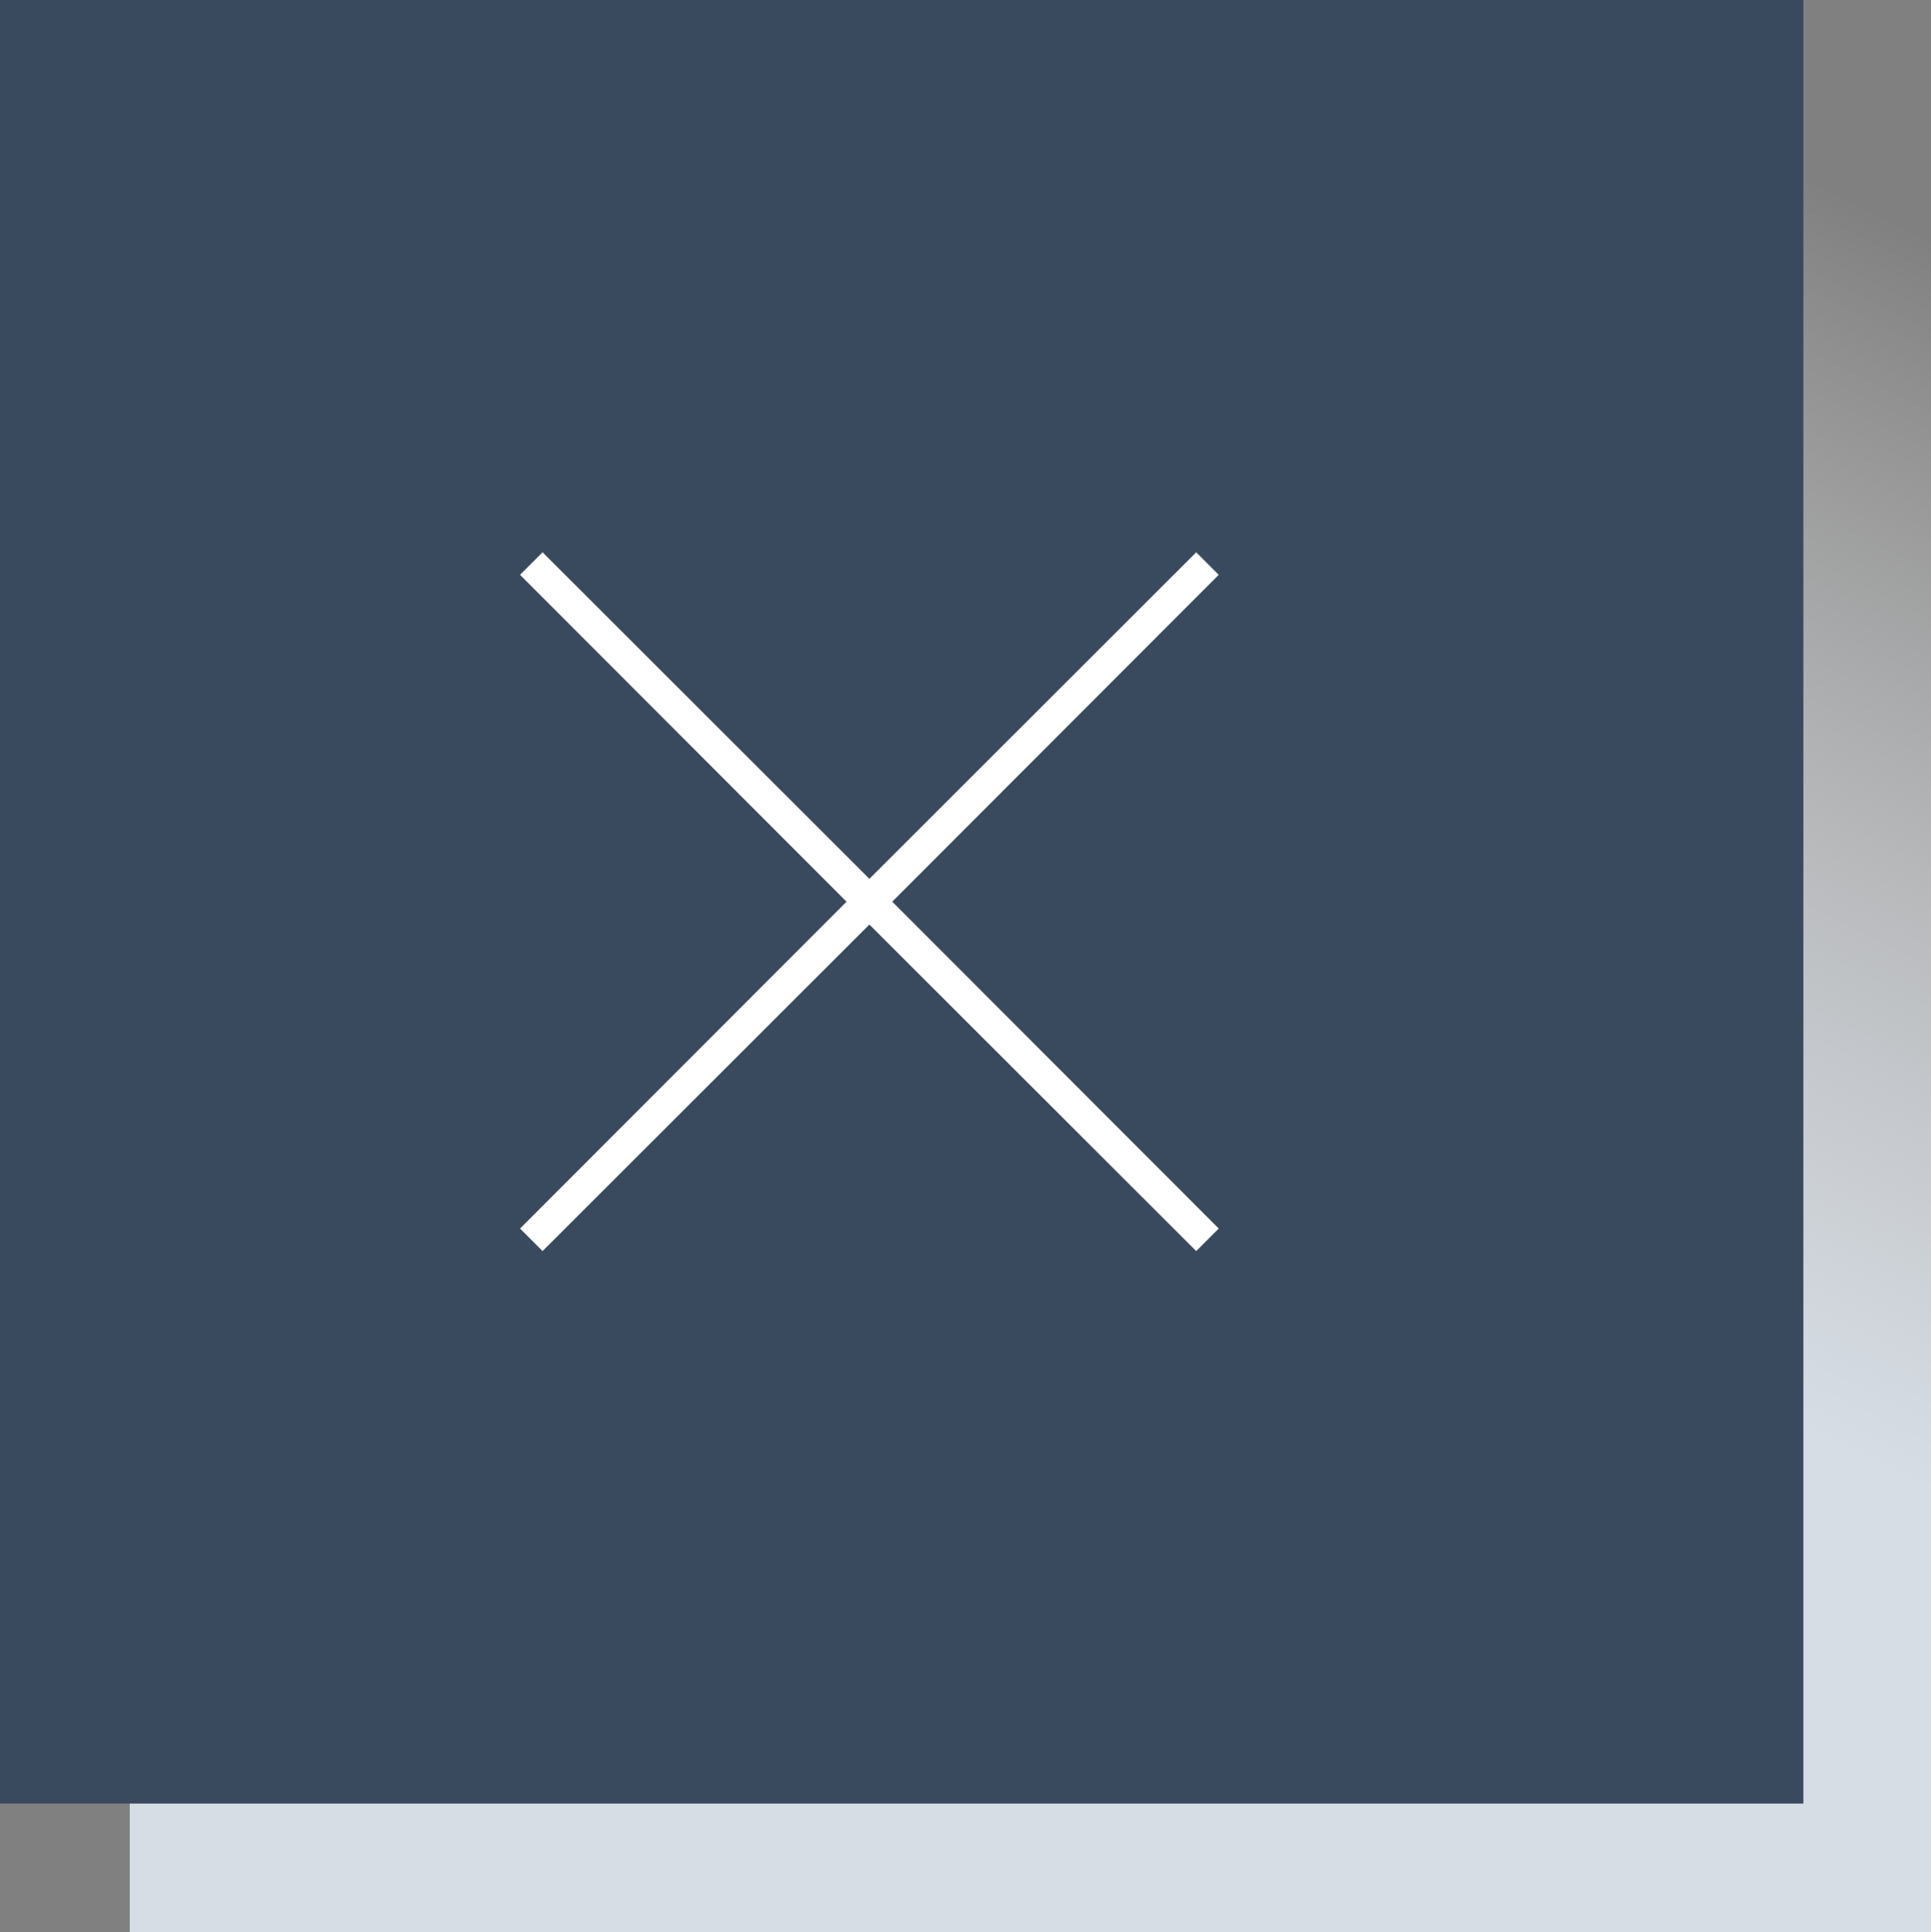
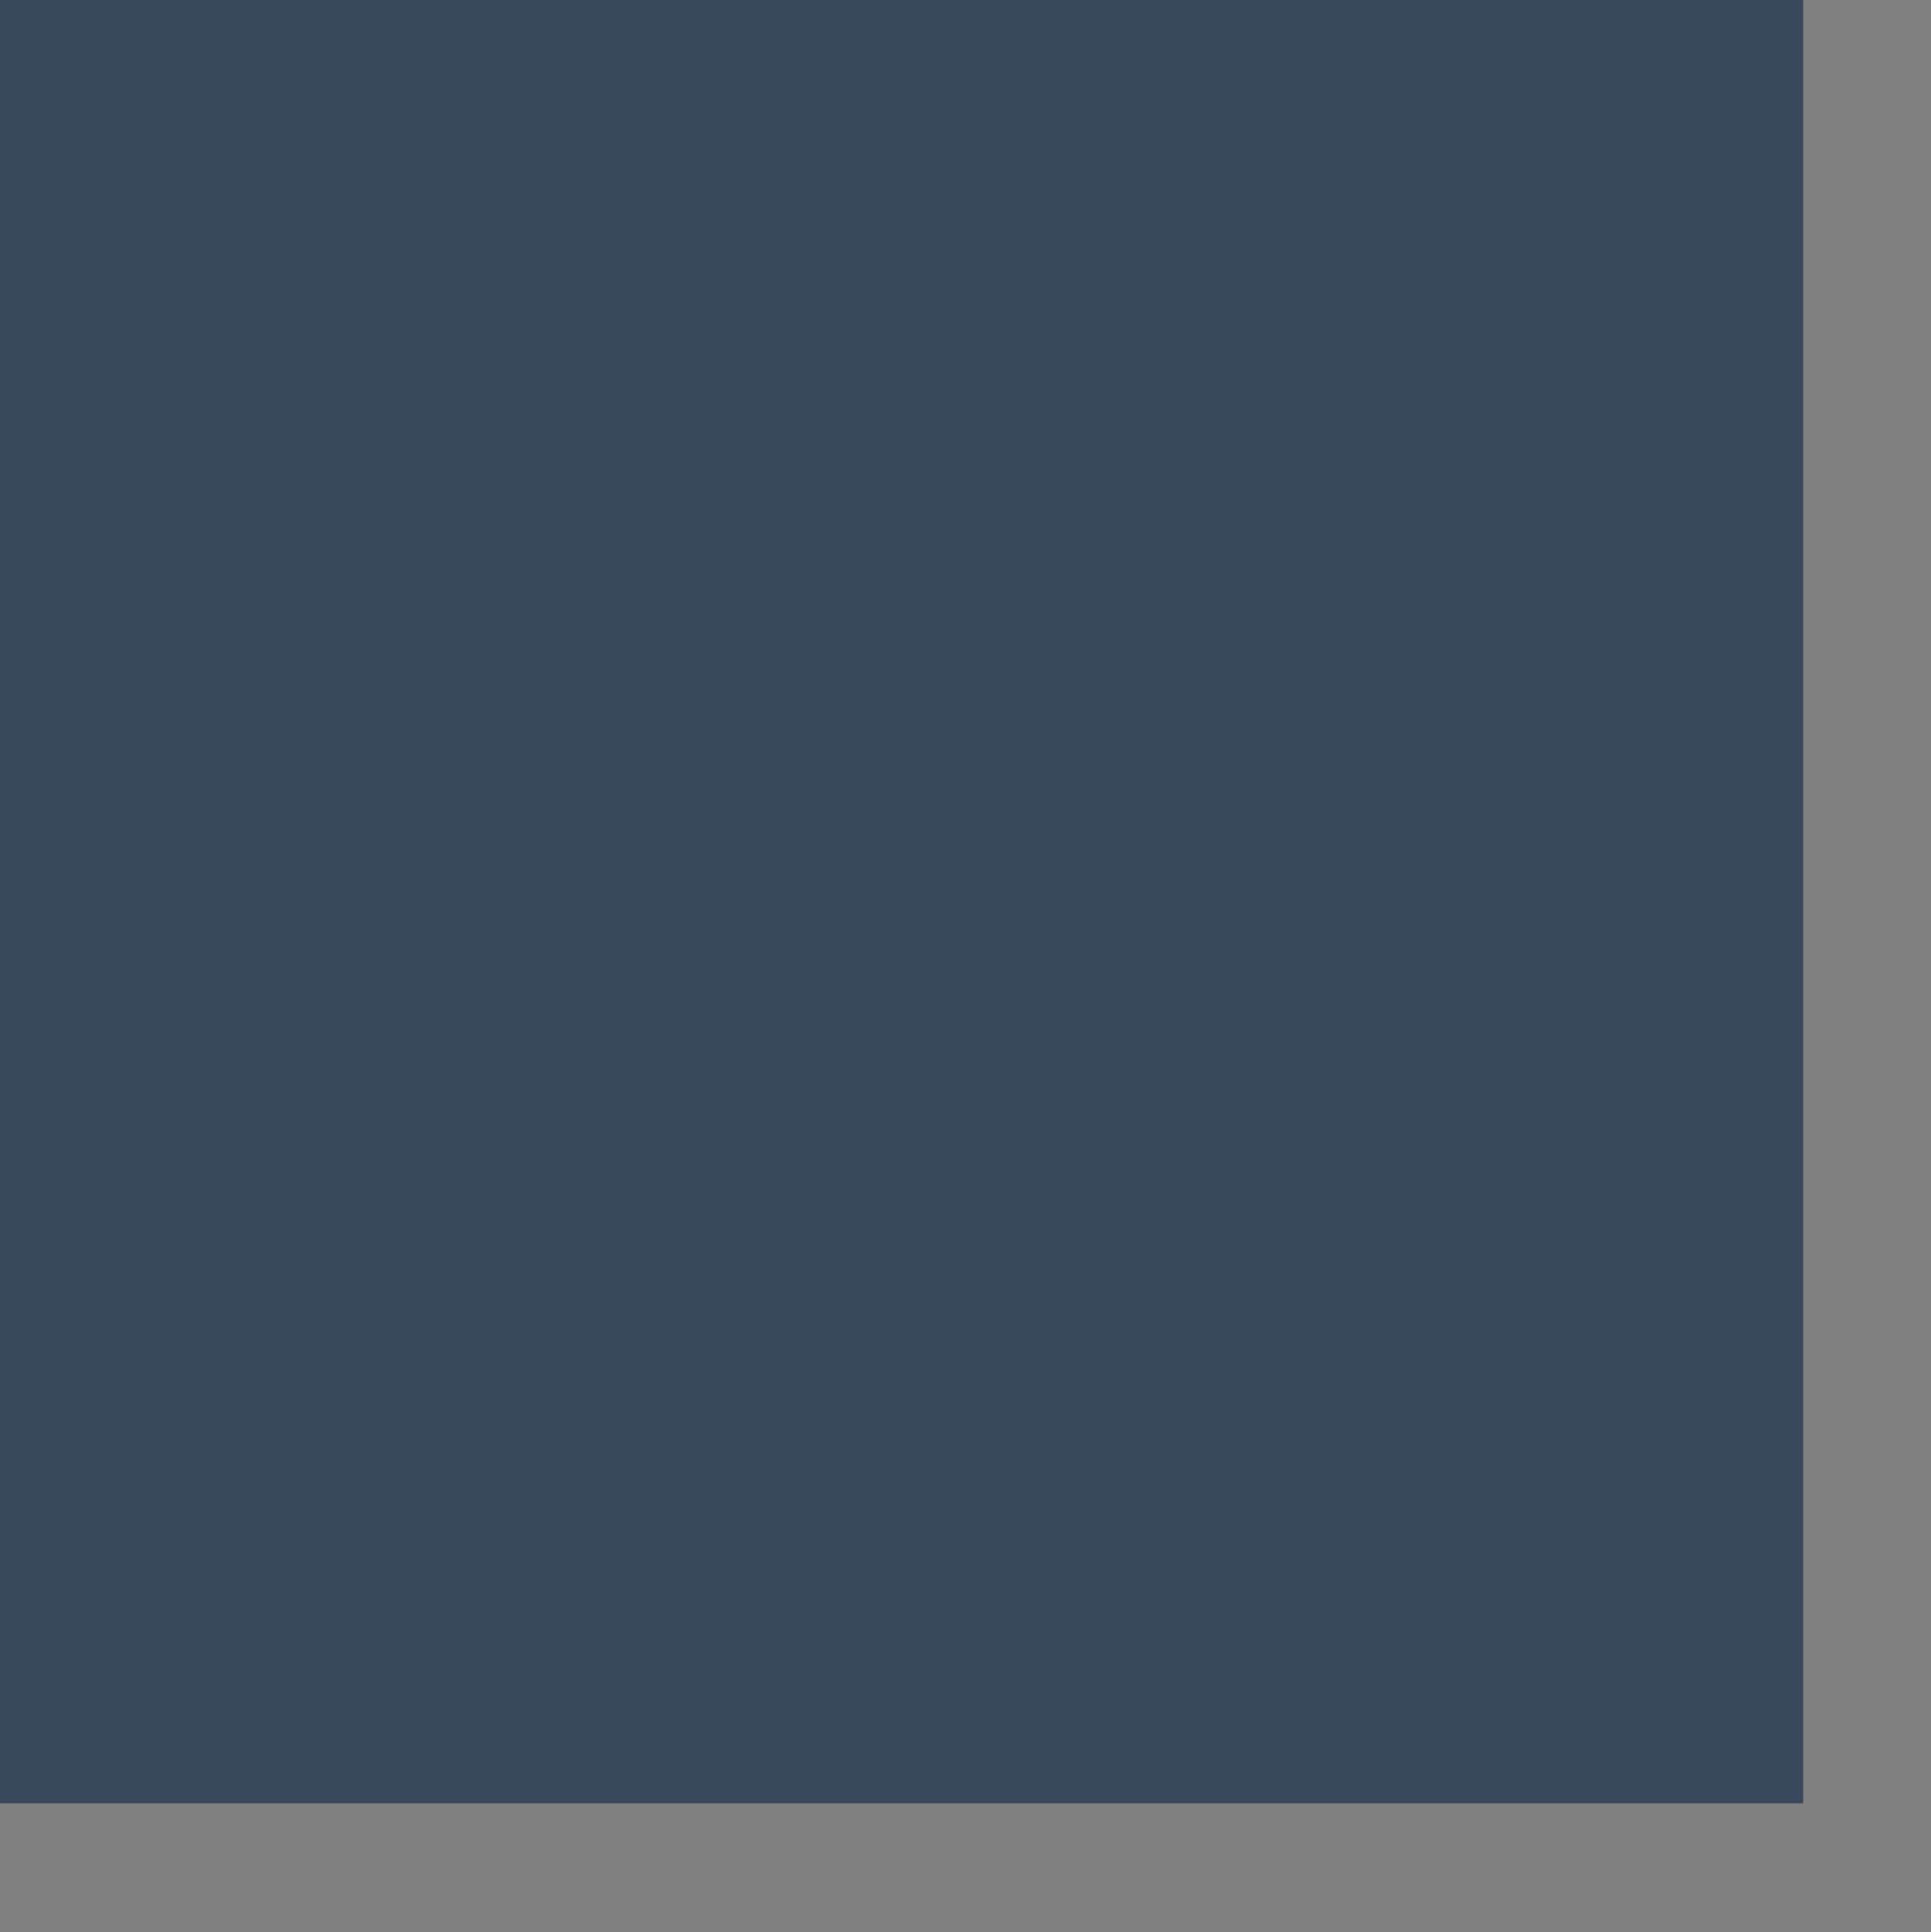
<svg xmlns="http://www.w3.org/2000/svg" viewBox="0 0 59.97 60">
  <rect x="0" y="0" width="59.97" height="60" fill="#808080" stroke="none" />
  <defs>
    <style>.cls-1{fill:url(#linear-gradient);}.cls-2{fill:#39495e;}.cls-3{fill:#fff;}</style>
    <linearGradient id="linear-gradient" x1="-45.99" y1="119.47" x2="-45.96" y2="119.53" gradientTransform="matrix(587.39, 0, 0, -588, 27048.87, 70282.04)" gradientUnits="userSpaceOnUse">
      <stop offset="0" stop-color="#d6dde5" />
      <stop offset="1" stop-color="#fff" stop-opacity="0" />
    </linearGradient>
  </defs>
  <title>close</title>
  <g id="Layer_2" data-name="Layer 2">
    <g id="Layer_1-2" data-name="Layer 1">
-       <rect id="Rectangle_22" data-name="Rectangle 22" class="cls-1" x="4.03" y="4" width="55.94" height="56" />
-       <rect id="Rectangle_18-2" data-name="Rectangle 18-2" class="cls-2" width="56" height="56" />
      <polygon class="cls-3" points="37.85 17.85 37.15 17.15 27 27.29 16.85 17.15 16.15 17.85 26.29 28 16.15 38.15 16.85 38.85 27 28.71 37.15 38.85 37.85 38.15 27.71 28 37.85 17.85" />
      <rect id="Rectangle_18-2-2" data-name="Rectangle 18-2" class="cls-2" width="56" height="56" />
-       <polygon class="cls-3" points="37.85 17.85 37.15 17.15 27 27.29 16.85 17.15 16.15 17.85 26.29 28 16.15 38.15 16.85 38.85 27 28.71 37.15 38.85 37.85 38.15 27.71 28 37.85 17.85" />
    </g>
  </g>
</svg>